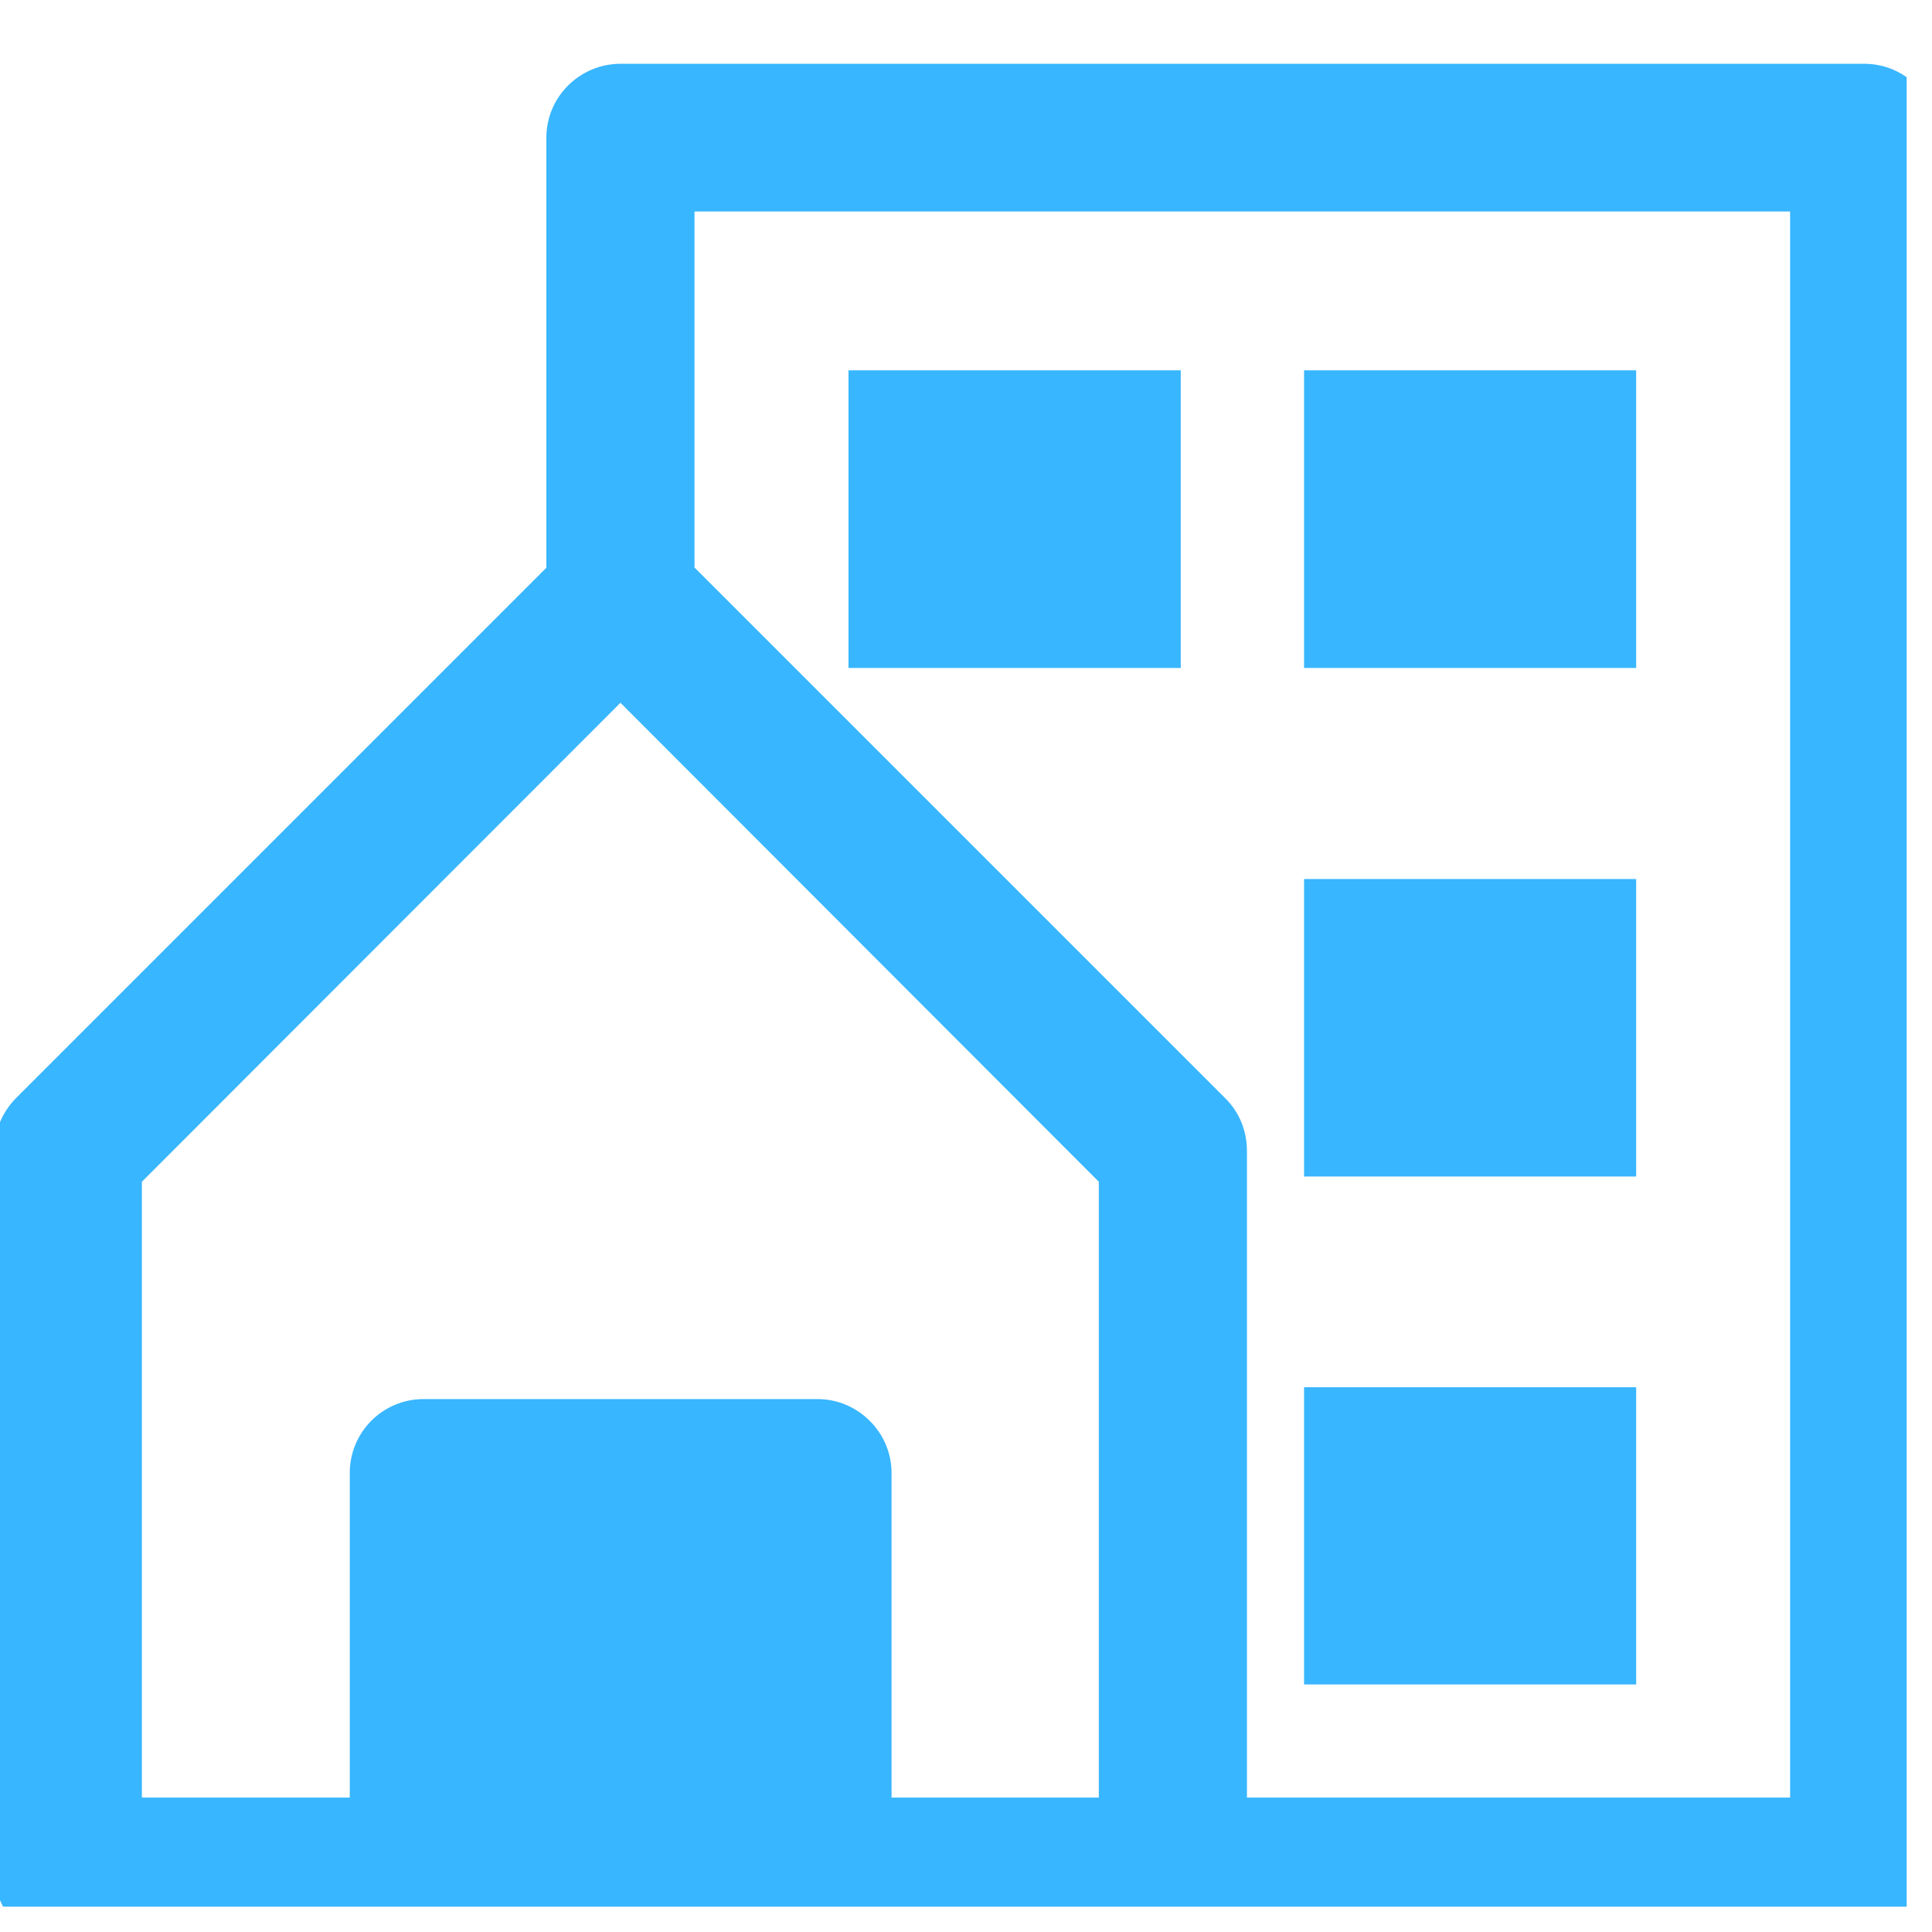
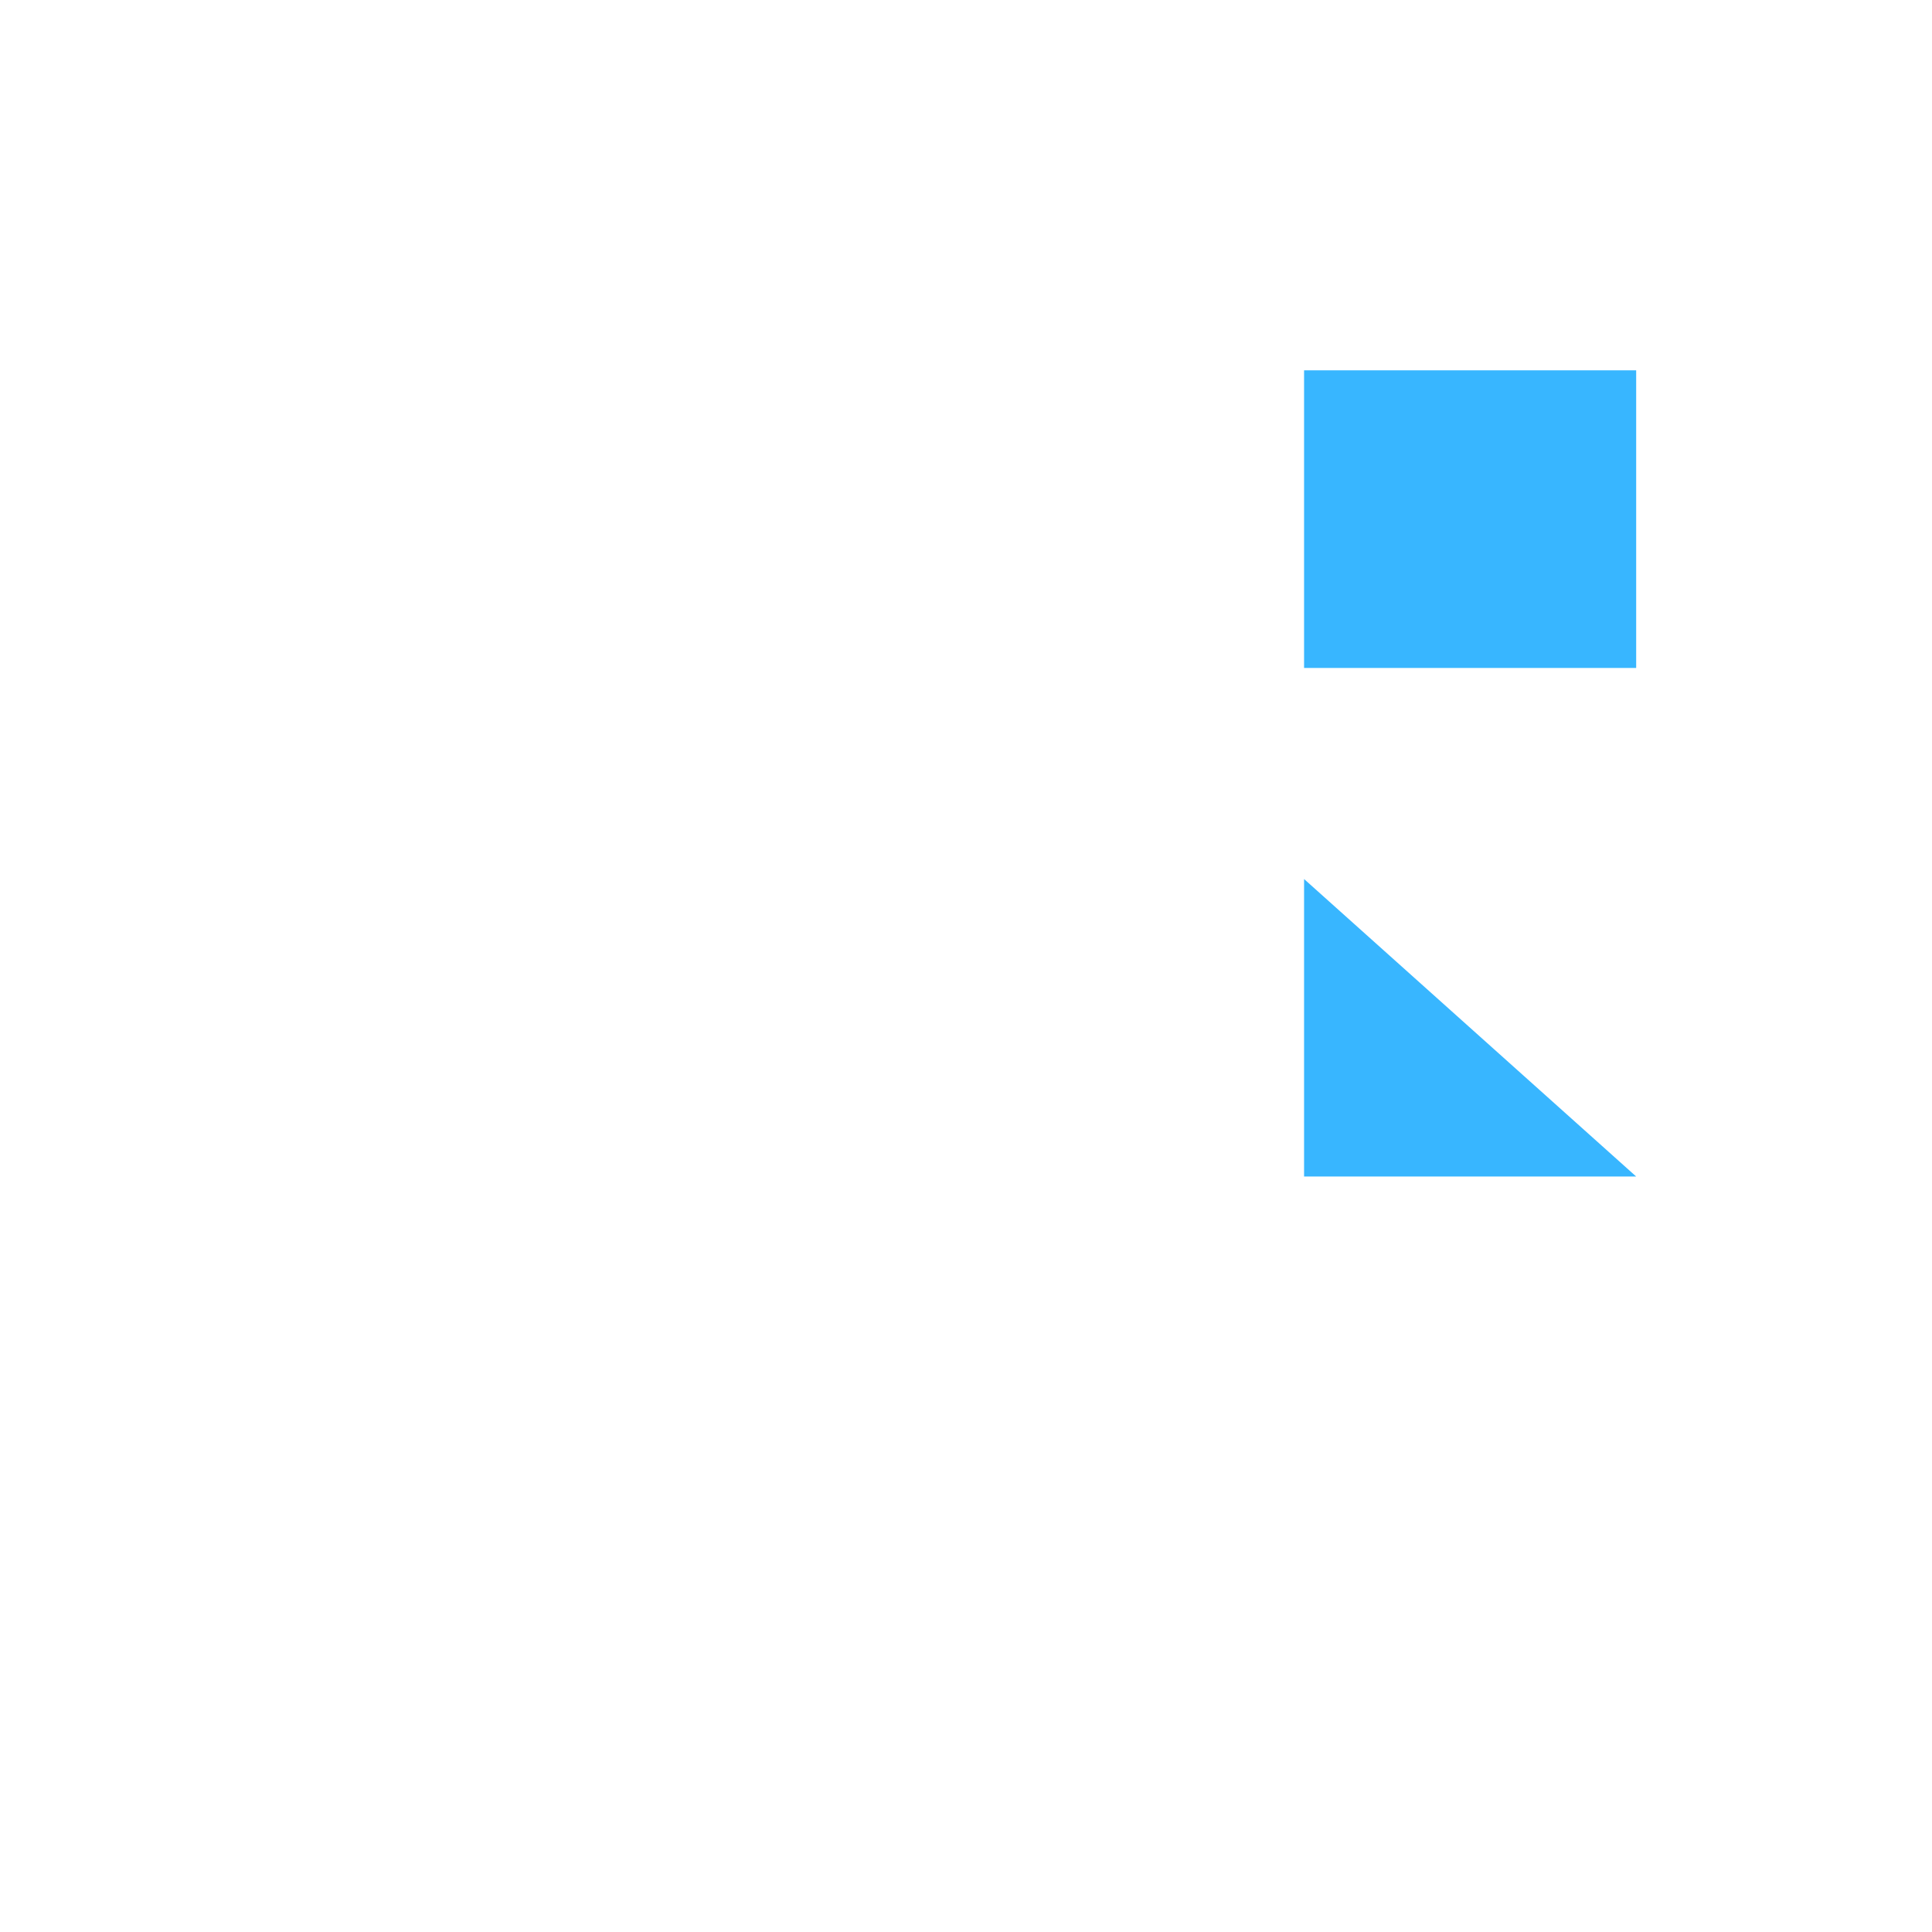
<svg xmlns="http://www.w3.org/2000/svg" width="50" viewBox="0 0 37.5 37.5" height="50" preserveAspectRatio="xMidYMid meet">
  <defs>
    <clipPath id="id1">
-       <path d="M 0 1 L 37.008 1 L 37.008 37.008 L 0 37.008 Z M 0 1 " clip-rule="nonzero" />
-     </clipPath>
+       </clipPath>
  </defs>
  <g clip-path="url(#id1)">
-     <path fill="#38b6ff" d="M 36.184 1.238 L 12.047 1.238 C 11.254 1.238 10.605 1.879 10.605 2.672 L 10.605 11.02 L 0.305 21.32 C 0.039 21.594 -0.113 21.957 -0.113 22.34 L -0.113 36.32 C -0.113 37.113 0.523 37.758 1.324 37.758 L 36.184 37.758 C 36.977 37.758 37.617 37.121 37.617 36.32 L 37.617 2.668 C 37.613 1.879 36.977 1.238 36.184 1.238 Z M 2.754 22.938 L 12.043 13.641 L 21.328 22.938 L 21.328 34.891 L 17.305 34.891 L 17.305 28.59 C 17.305 27.805 16.656 27.156 15.867 27.156 L 8.223 27.156 C 7.43 27.156 6.789 27.797 6.789 28.59 L 6.789 34.891 L 2.754 34.891 Z M 34.746 34.891 L 24.203 34.891 L 24.203 22.34 C 24.203 21.957 24.059 21.59 23.785 21.32 L 13.48 11.016 L 13.48 4.105 L 34.746 4.105 Z M 34.746 34.891 " fill-opacity="1" fill-rule="nonzero" />
-   </g>
-   <path fill="#38b6ff" d="M 16.469 7.188 L 22.918 7.188 L 22.918 12.965 L 16.469 12.965 Z M 16.469 7.188 " fill-opacity="1" fill-rule="nonzero" />
+     </g>
  <path fill="#38b6ff" d="M 25.312 7.188 L 31.758 7.188 L 31.758 12.965 L 25.312 12.965 Z M 25.312 7.188 " fill-opacity="1" fill-rule="nonzero" />
-   <path fill="#38b6ff" d="M 25.312 26.926 L 31.758 26.926 L 31.758 32.695 L 25.312 32.695 Z M 25.312 26.926 " fill-opacity="1" fill-rule="nonzero" />
-   <path fill="#38b6ff" d="M 25.312 17.062 L 31.758 17.062 L 31.758 22.836 L 25.312 22.836 Z M 25.312 17.062 " fill-opacity="1" fill-rule="nonzero" />
+   <path fill="#38b6ff" d="M 25.312 17.062 L 31.758 22.836 L 25.312 22.836 Z M 25.312 17.062 " fill-opacity="1" fill-rule="nonzero" />
</svg>